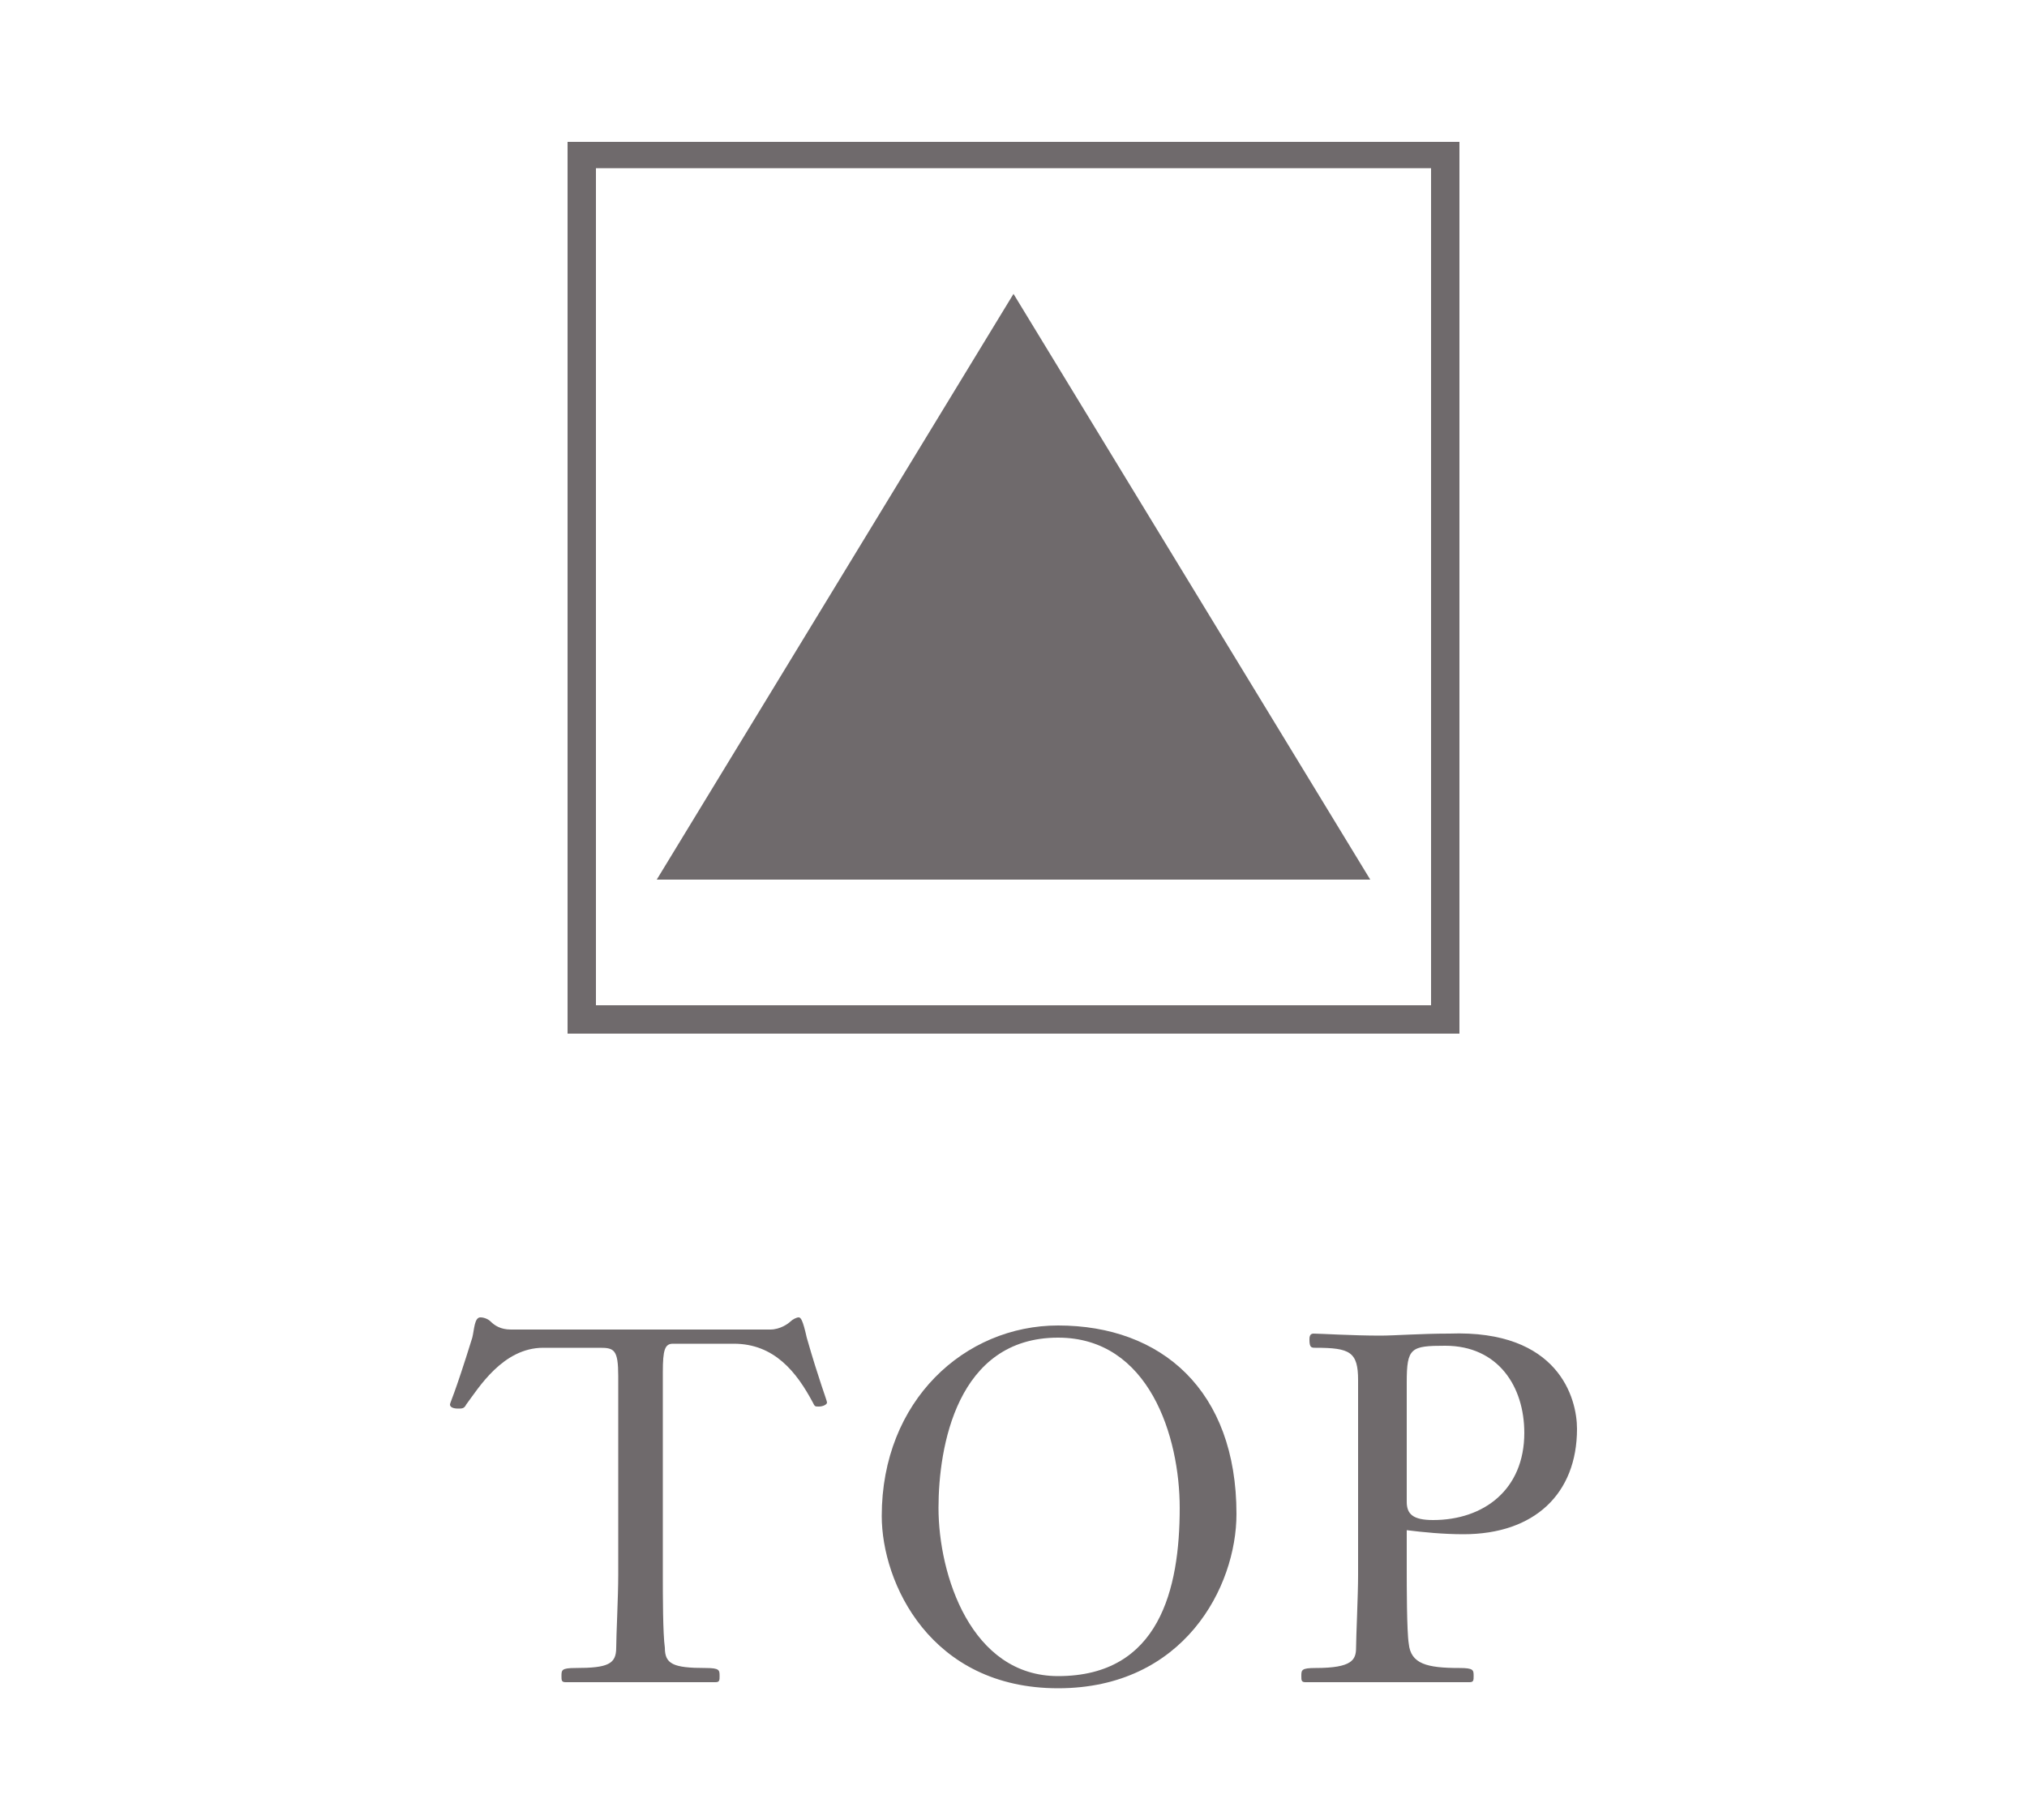
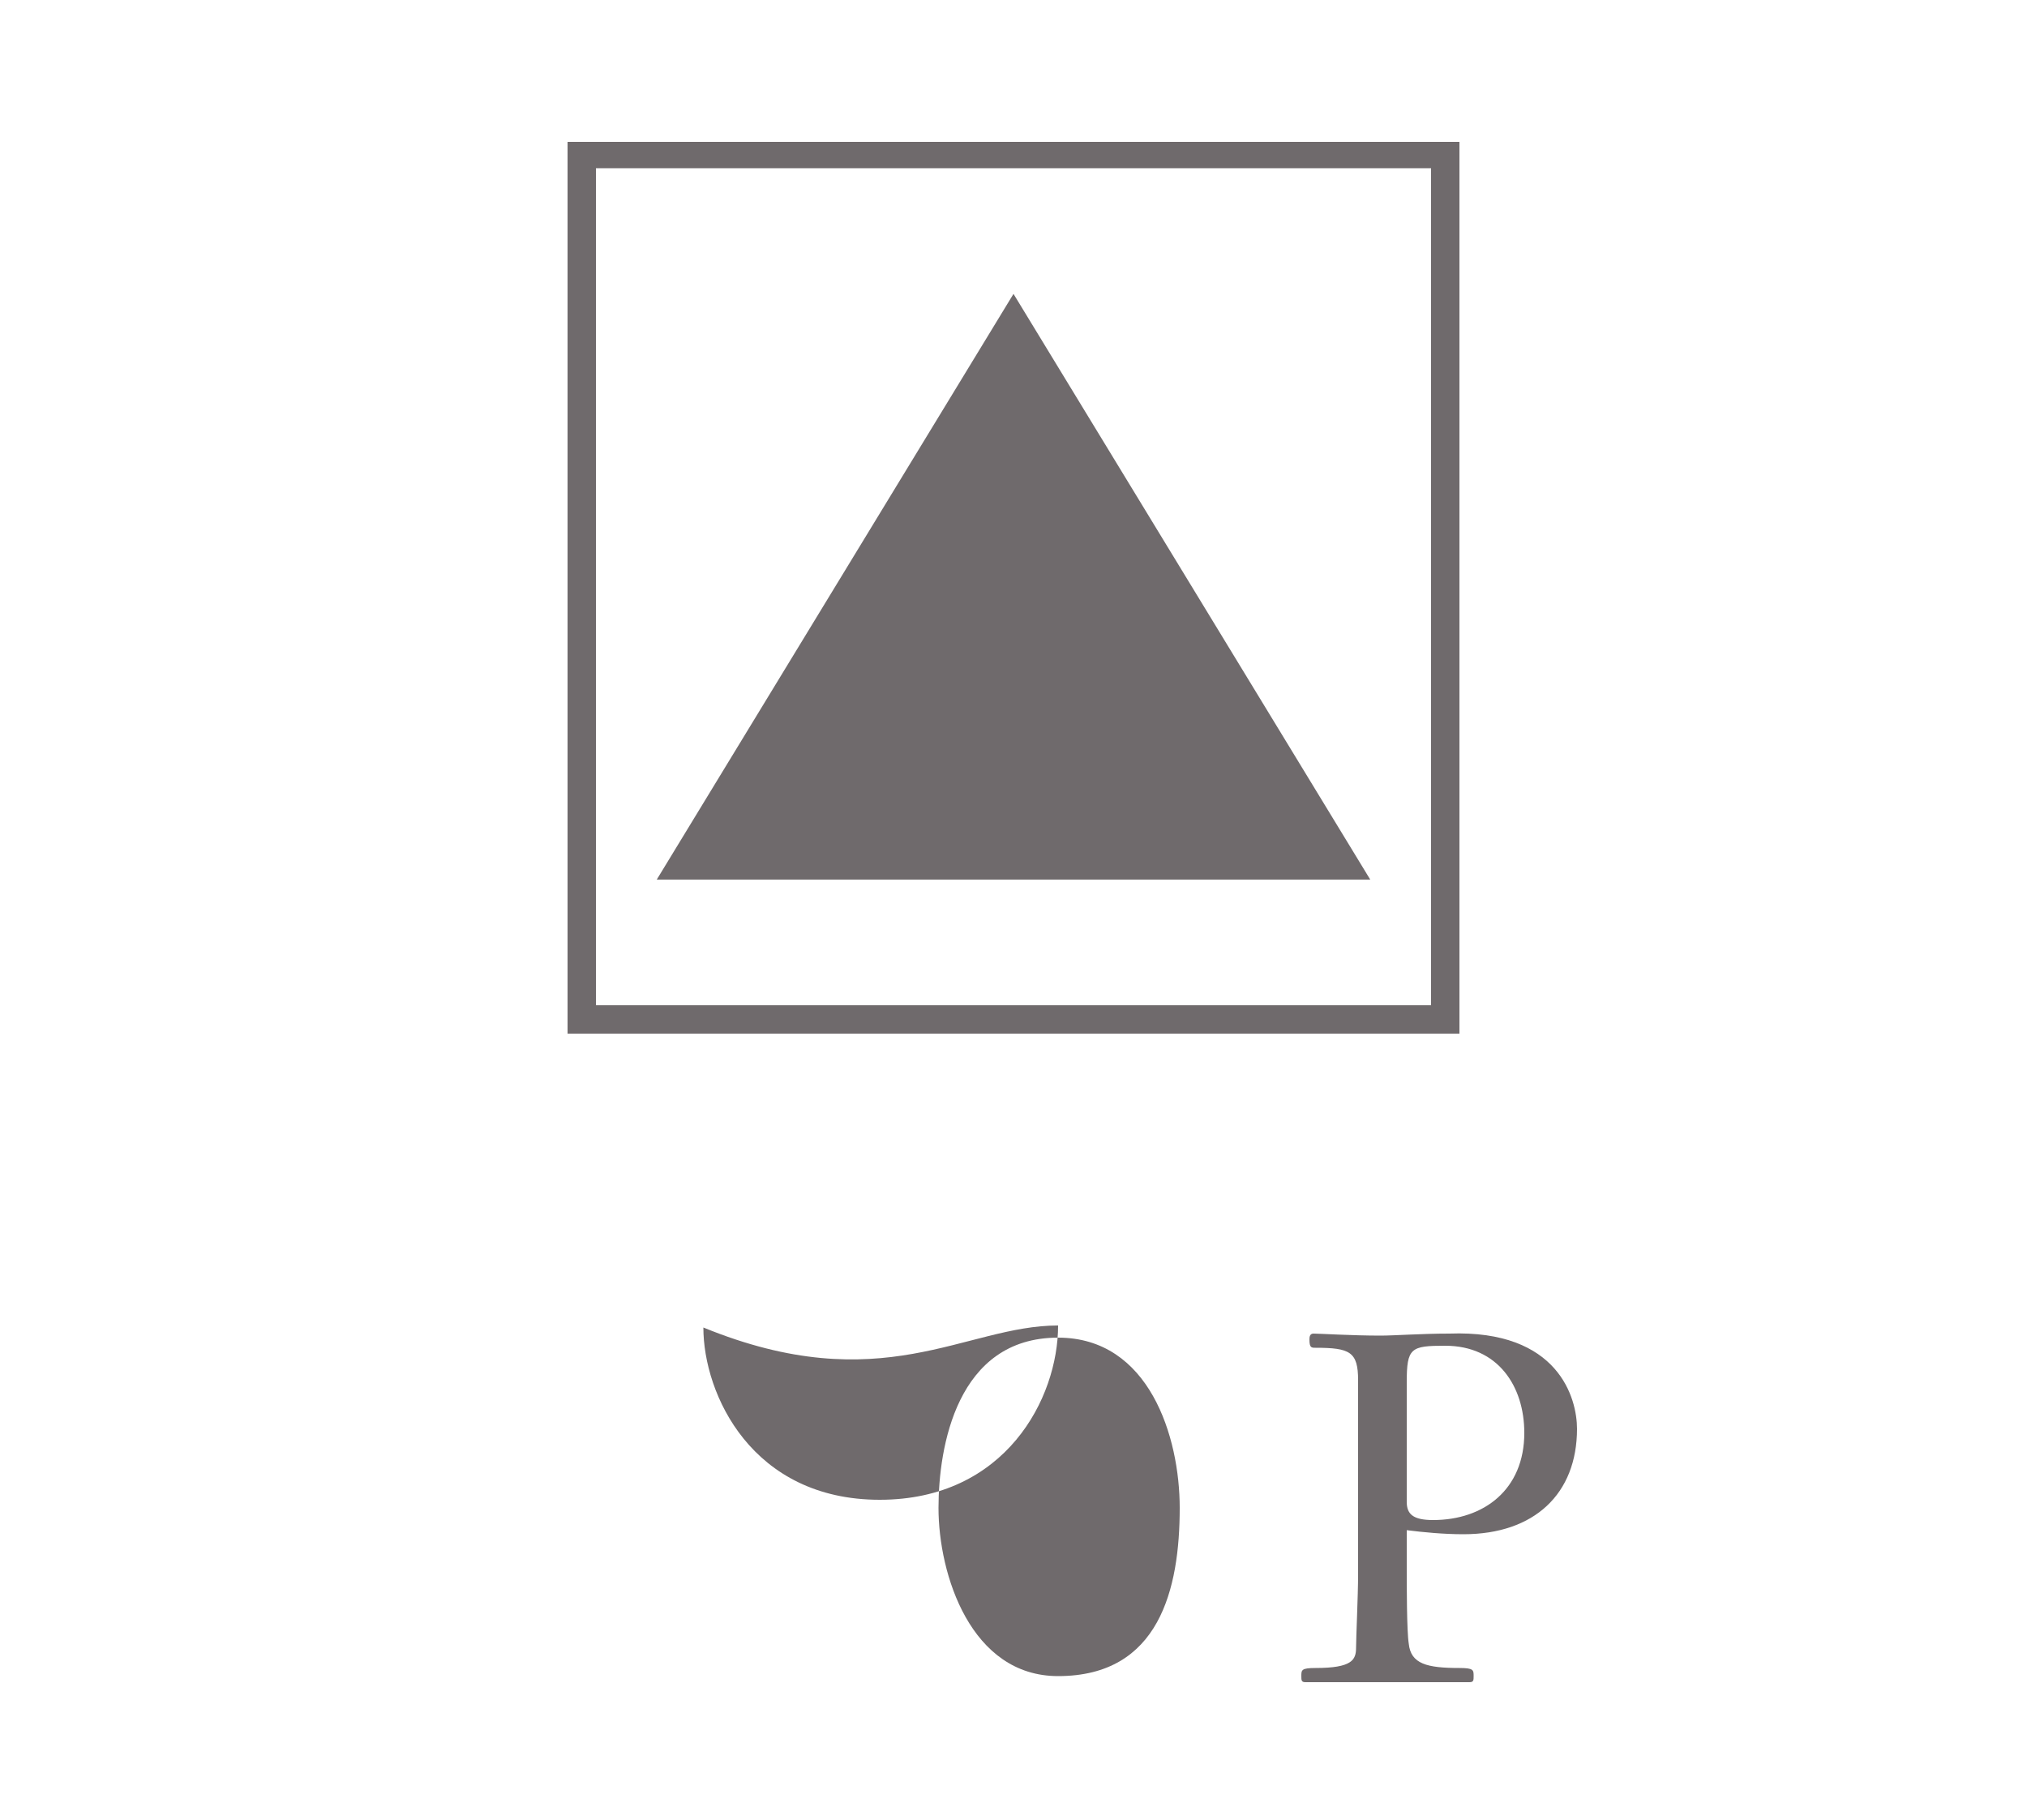
<svg xmlns="http://www.w3.org/2000/svg" version="1.1" id="レイヤー_1" x="0px" y="0px" viewBox="0 0 100 89.8" style="enable-background:new 0 0 100 89.8;" xml:space="preserve">
  <style type="text/css">
	.st0{fill:#6F6A6C;}
</style>
  <g>
    <g>
-       <path class="st0" d="M32.7,77.7c0,1,0,2.9,0.1,3.6c0,0.8,0.4,1,2,1c0.7,0,0.7,0.1,0.7,0.4c0,0.2,0,0.3-0.2,0.3c-0.1,0-0.7,0-3.6,0    c-3.2,0-3.7,0-3.8,0c-0.2,0-0.2-0.1-0.2-0.3c0-0.3,0-0.4,0.7-0.4c1.6,0,2-0.2,2-1c0-0.6,0.1-2.5,0.1-3.6v-9.8    c0-1.3-0.2-1.4-0.9-1.4h-2.8c-2,0-3.2,2-3.8,2.8c-0.1,0.2-0.2,0.2-0.4,0.2c-0.3,0-0.4-0.1-0.4-0.2c0-0.1,0.2-0.4,1.1-3.3    c0.1-0.4,0.1-1,0.4-1c0.2,0,0.4,0.1,0.5,0.2c0.2,0.2,0.5,0.4,1,0.4h12.8c0.5,0,0.9-0.3,1-0.4c0.1-0.1,0.3-0.2,0.4-0.2    c0.1,0,0.2,0.1,0.4,1c0.6,2.1,1,3.1,1,3.2c0,0.1-0.2,0.2-0.4,0.2c-0.2,0-0.2,0-0.3-0.2c-0.8-1.5-1.9-2.9-3.9-2.9h-3    c-0.4,0-0.5,0.3-0.5,1.4V77.7z" />
-       <path class="st0" d="M52.2,65.4c5.1,0,8.8,3.2,8.8,9.3c0,3.6-2.6,8.6-8.8,8.6c-6.3,0-8.7-5.2-8.7-8.5    C43.5,69.1,47.6,65.4,52.2,65.4z M46.3,74.4c0,3.3,1.6,8.3,5.9,8.3c5,0,6-4.3,6-8.3c0-3.5-1.5-8.4-6-8.4    C47.2,66,46.3,71.4,46.3,74.4z" />
+       <path class="st0" d="M52.2,65.4c0,3.6-2.6,8.6-8.8,8.6c-6.3,0-8.7-5.2-8.7-8.5    C43.5,69.1,47.6,65.4,52.2,65.4z M46.3,74.4c0,3.3,1.6,8.3,5.9,8.3c5,0,6-4.3,6-8.3c0-3.5-1.5-8.4-6-8.4    C47.2,66,46.3,71.4,46.3,74.4z" />
      <path class="st0" d="M77.8,70.5c0,3.2-2.1,5.2-5.6,5.2c-1,0-2-0.1-2.8-0.2v1.9c0,0.8,0,3.1,0.1,3.7c0.1,1,0.9,1.2,2.5,1.2    c0.7,0,0.7,0.1,0.7,0.4c0,0.2,0,0.3-0.2,0.3c-0.1,0-1.2,0-4.3,0c-3.3,0-3.6,0-3.8,0c-0.2,0-0.2-0.1-0.2-0.3c0-0.3,0-0.4,0.7-0.4    c1.8,0,2-0.4,2-1c0-0.5,0.1-2.6,0.1-3.6v-6.8c0-1.3,0-1.9,0-2.8c0-1.4-0.4-1.6-2.1-1.6c-0.2,0-0.3,0-0.3-0.4c0-0.1,0-0.3,0.2-0.3    c0.3,0,1.9,0.1,3.3,0.1c0.7,0,2-0.1,3.4-0.1C76.9,65.6,77.8,69,77.8,70.5z M69.4,68.2v5.9c0,0.6,0.3,0.9,1.3,0.9    c2.5,0,4.5-1.5,4.5-4.3c0-2.3-1.3-4.3-3.9-4.3C69.6,66.4,69.4,66.5,69.4,68.2z" />
    </g>
  </g>
  <g>
    <polygon class="st0" points="32.4,43.4 67.6,43.4 50,14.5  " />
    <path class="st0" d="M72,51H28v-44h44V51z M29.4,49.6h41.2V8.3H29.4V49.6z" />
  </g>
</svg>